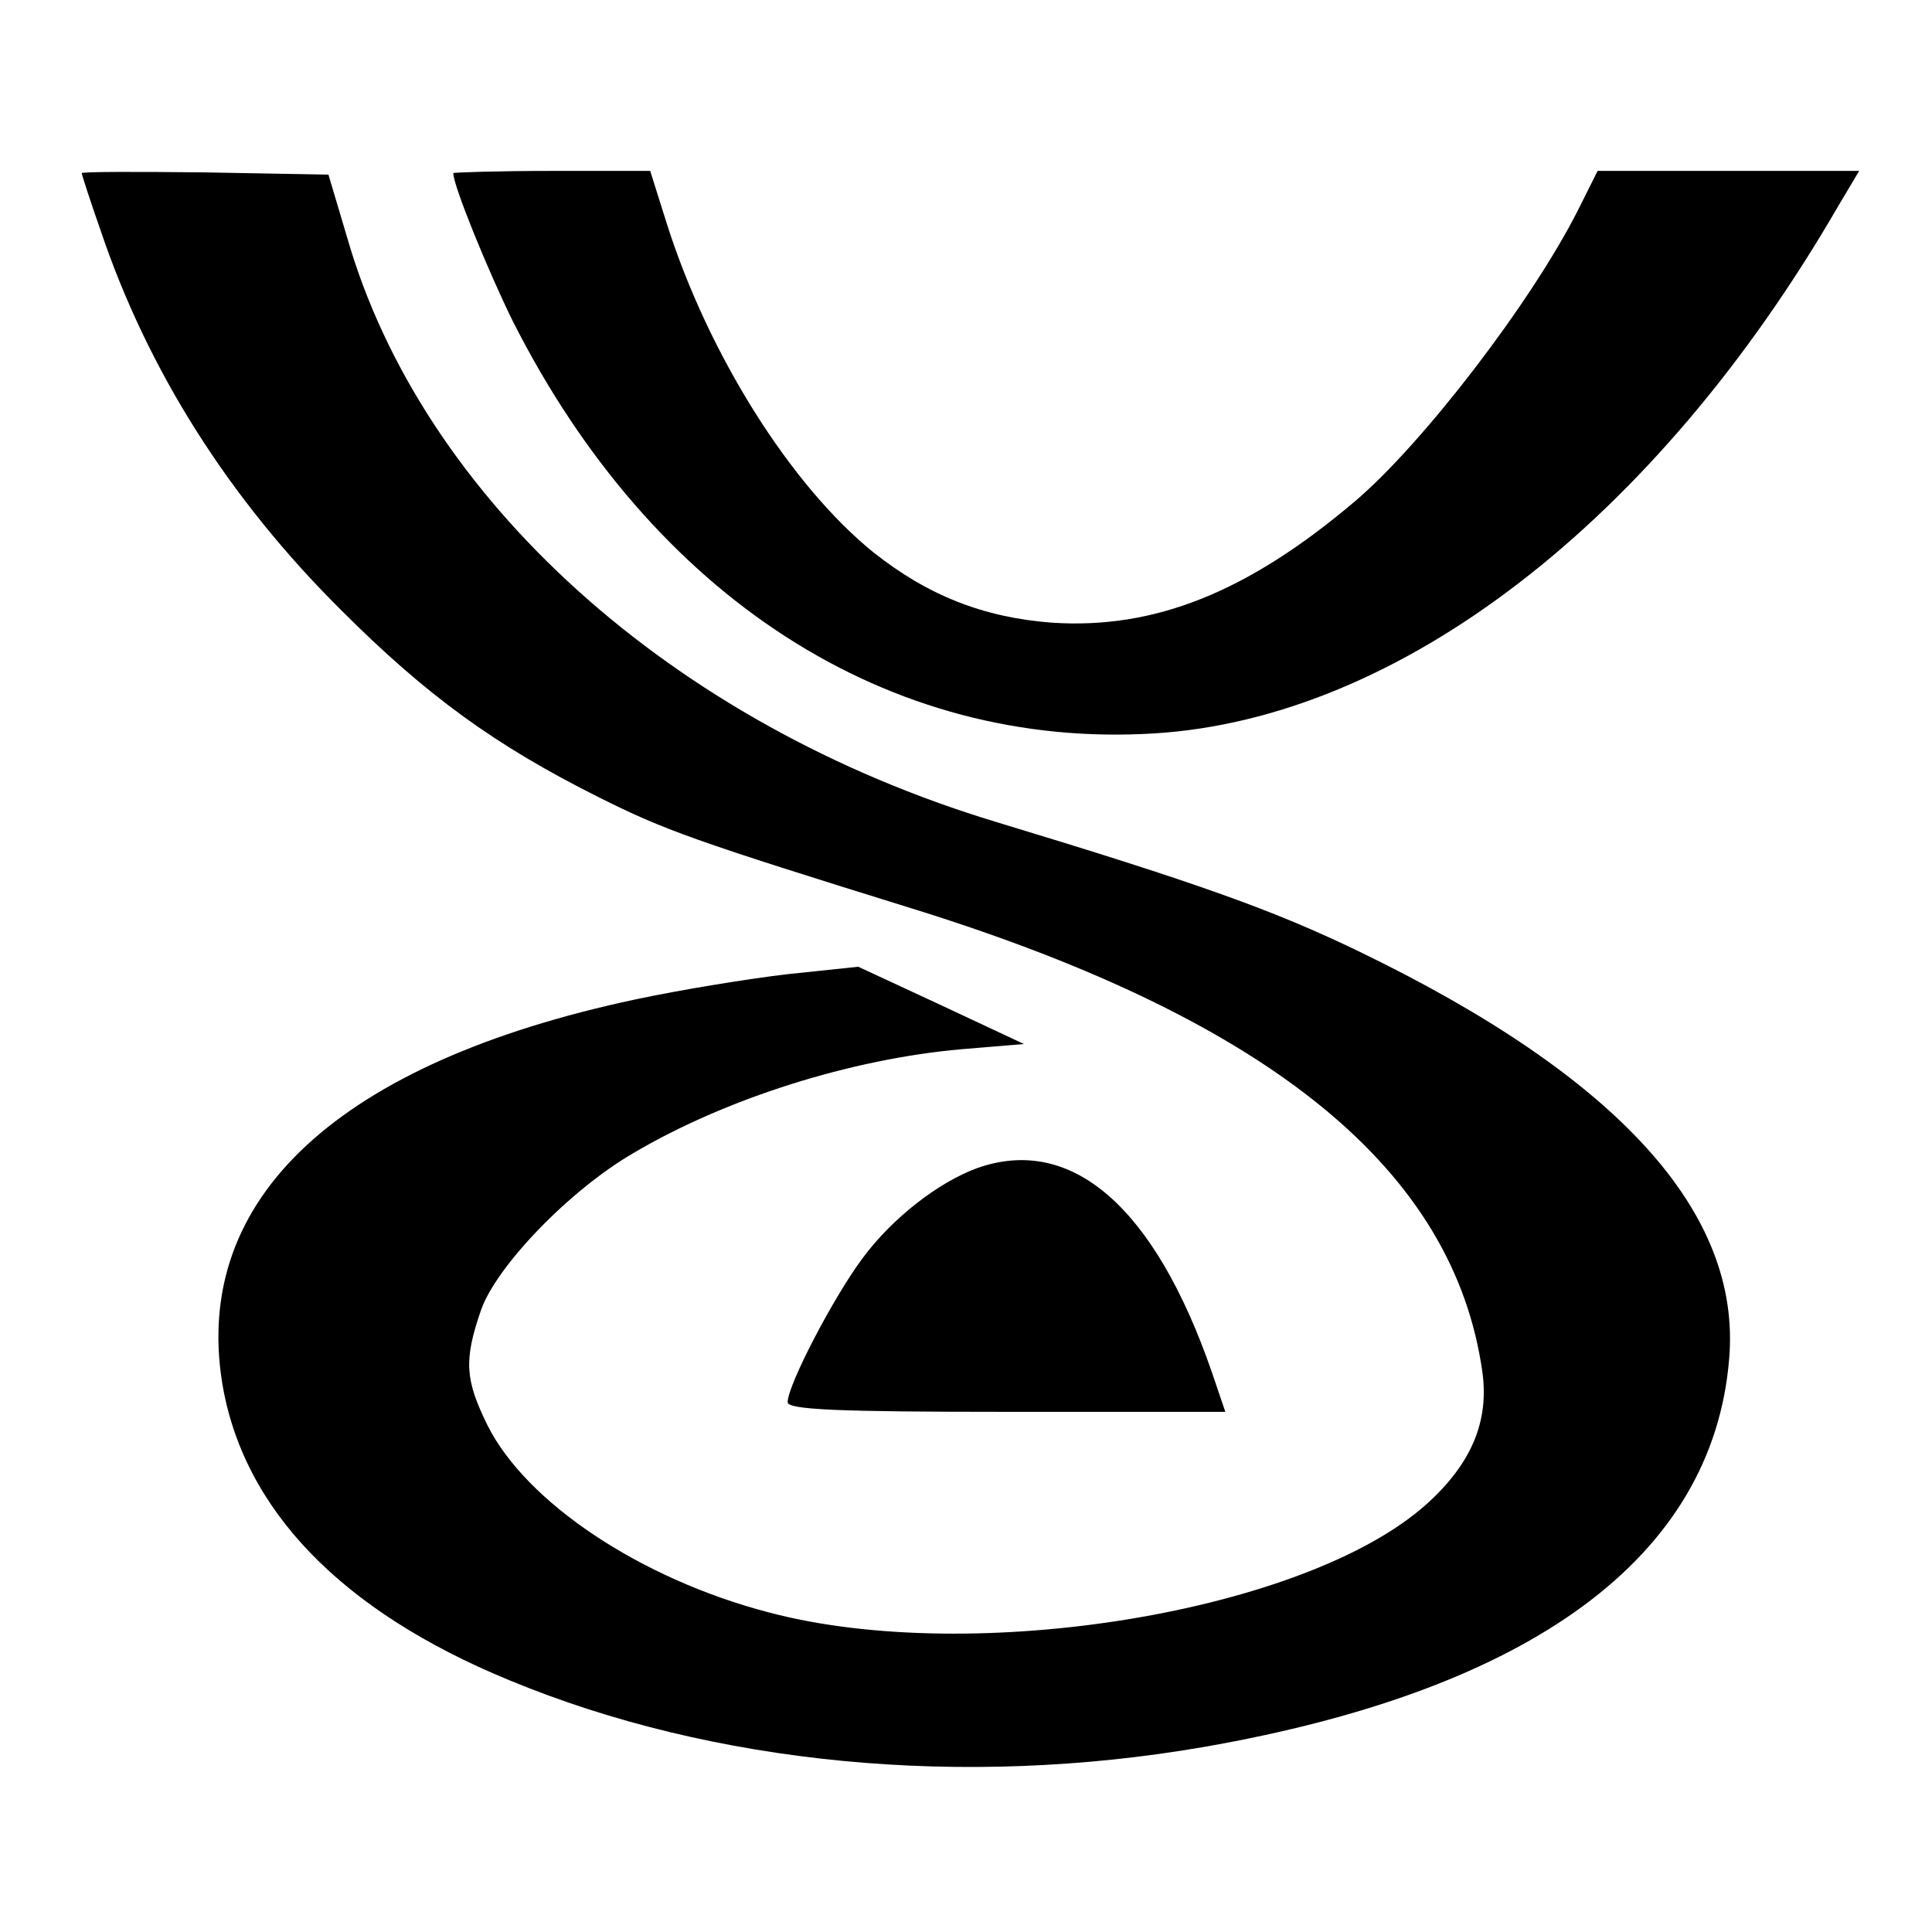
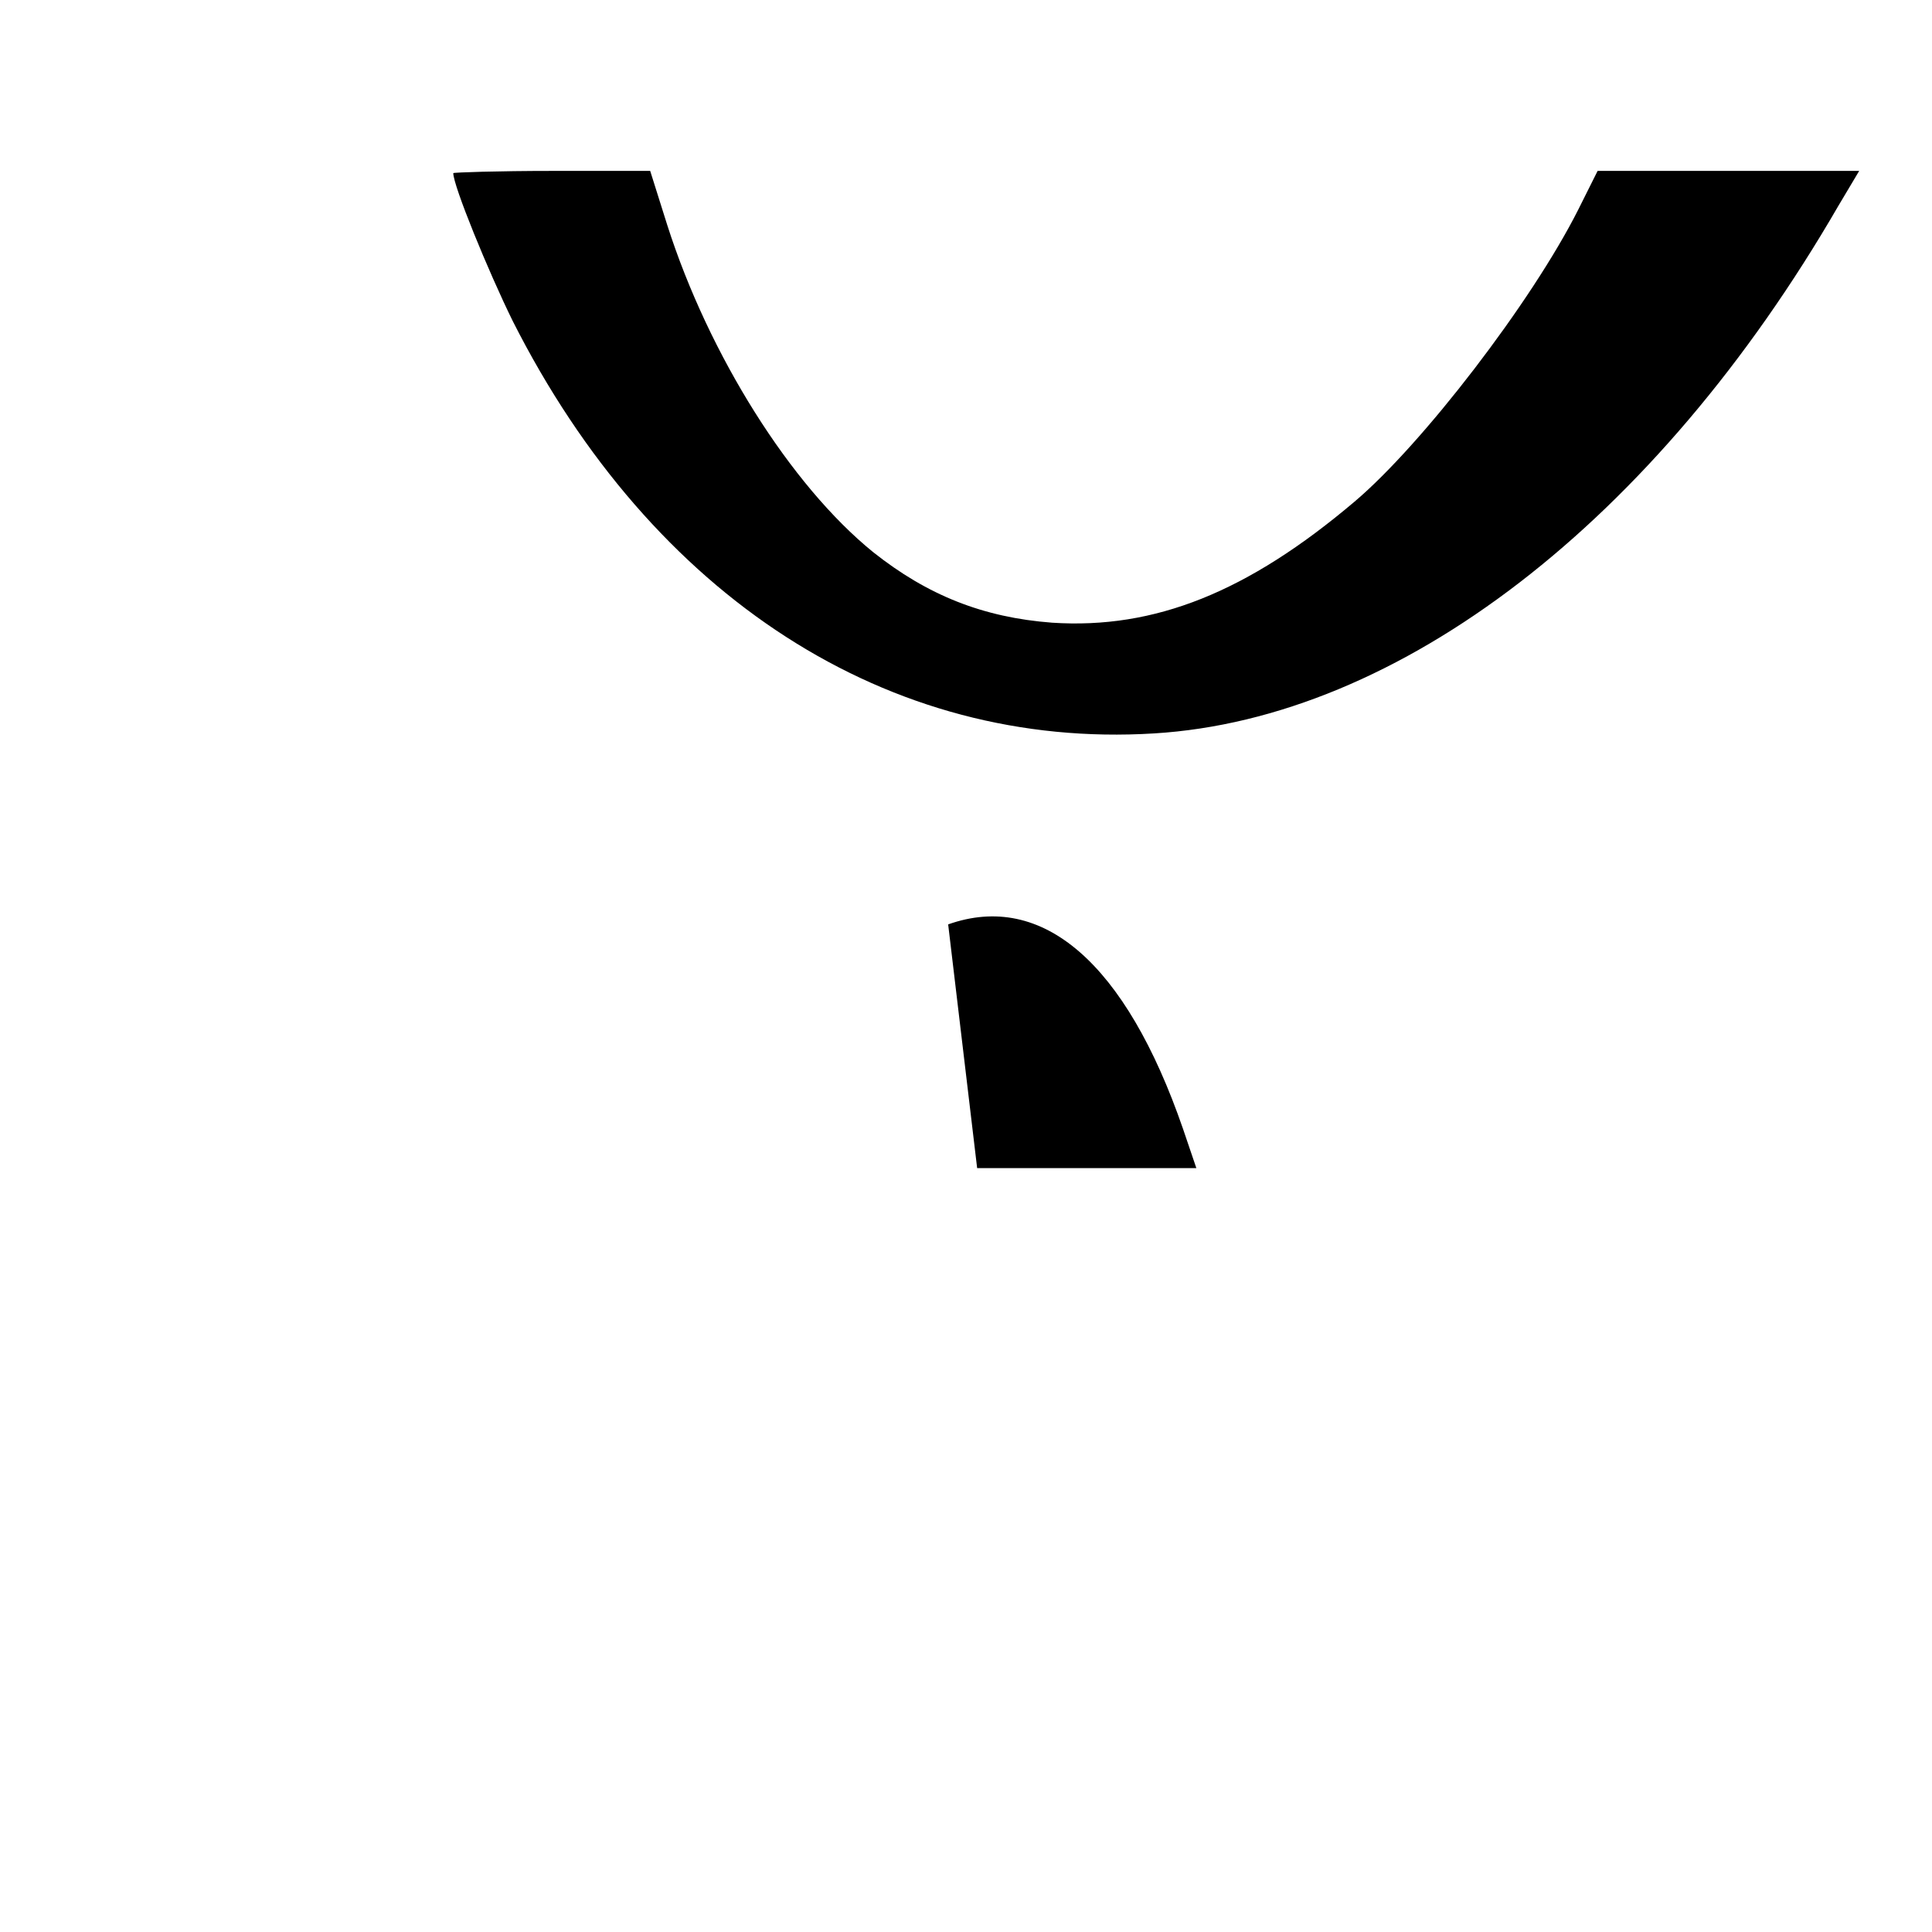
<svg xmlns="http://www.w3.org/2000/svg" version="1.0" width="260pt" height="260pt" viewBox="0 0 260 260" preserveAspectRatio="xMidYMid meet">
  <g transform="translate(0,260) scale(0.1,-0.1)" fill="#000000" stroke="none">
-     <path d="M110 2367 c0 -2 11 -36 25 -76 64 -190 173 -362 324 -512 115 -115 207 -182 347 -252 88 -44 126 -58 429 -152 476 -149 722 -350 760 -622 9 -66 -15 -123 -75 -177 -161 -145 -609 -219 -885 -146 -173 45 -327 148 -379 252 -30 61 -32 87 -9 154 20 59 119 162 205 212 125 74 294 127 442 140 l84 7 -111 52 -112 52 -95 -10 c-52 -6 -144 -21 -205 -34 -399 -85 -596 -267 -556 -516 28 -170 160 -307 386 -400 275 -114 611 -146 935 -90 442 77 685 256 707 522 17 197 -149 380 -499 549 -114 55 -214 91 -488 174 -436 132 -772 435 -873 787 l-25 84 -166 3 c-91 1 -166 1 -166 -1z" />
    <path d="M610 2367 c0 -17 47 -132 80 -199 188 -372 506 -577 863 -555 330 20 675 285 921 710 l28 47 -176 0 -176 0 -26 -52 c-63 -125 -210 -316 -301 -393 -144 -122 -269 -172 -407 -163 -93 7 -168 37 -241 95 -111 90 -221 265 -277 440 l-23 73 -132 0 c-73 0 -133 -2 -133 -3z" />
-     <path d="M1315 1028 c-52 -19 -114 -67 -154 -121 -39 -52 -101 -171 -101 -194 0 -10 66 -13 294 -13 l295 0 -18 53 c-77 223 -189 320 -316 275z" />
+     <path d="M1315 1028 l295 0 -18 53 c-77 223 -189 320 -316 275z" />
  </g>
</svg>